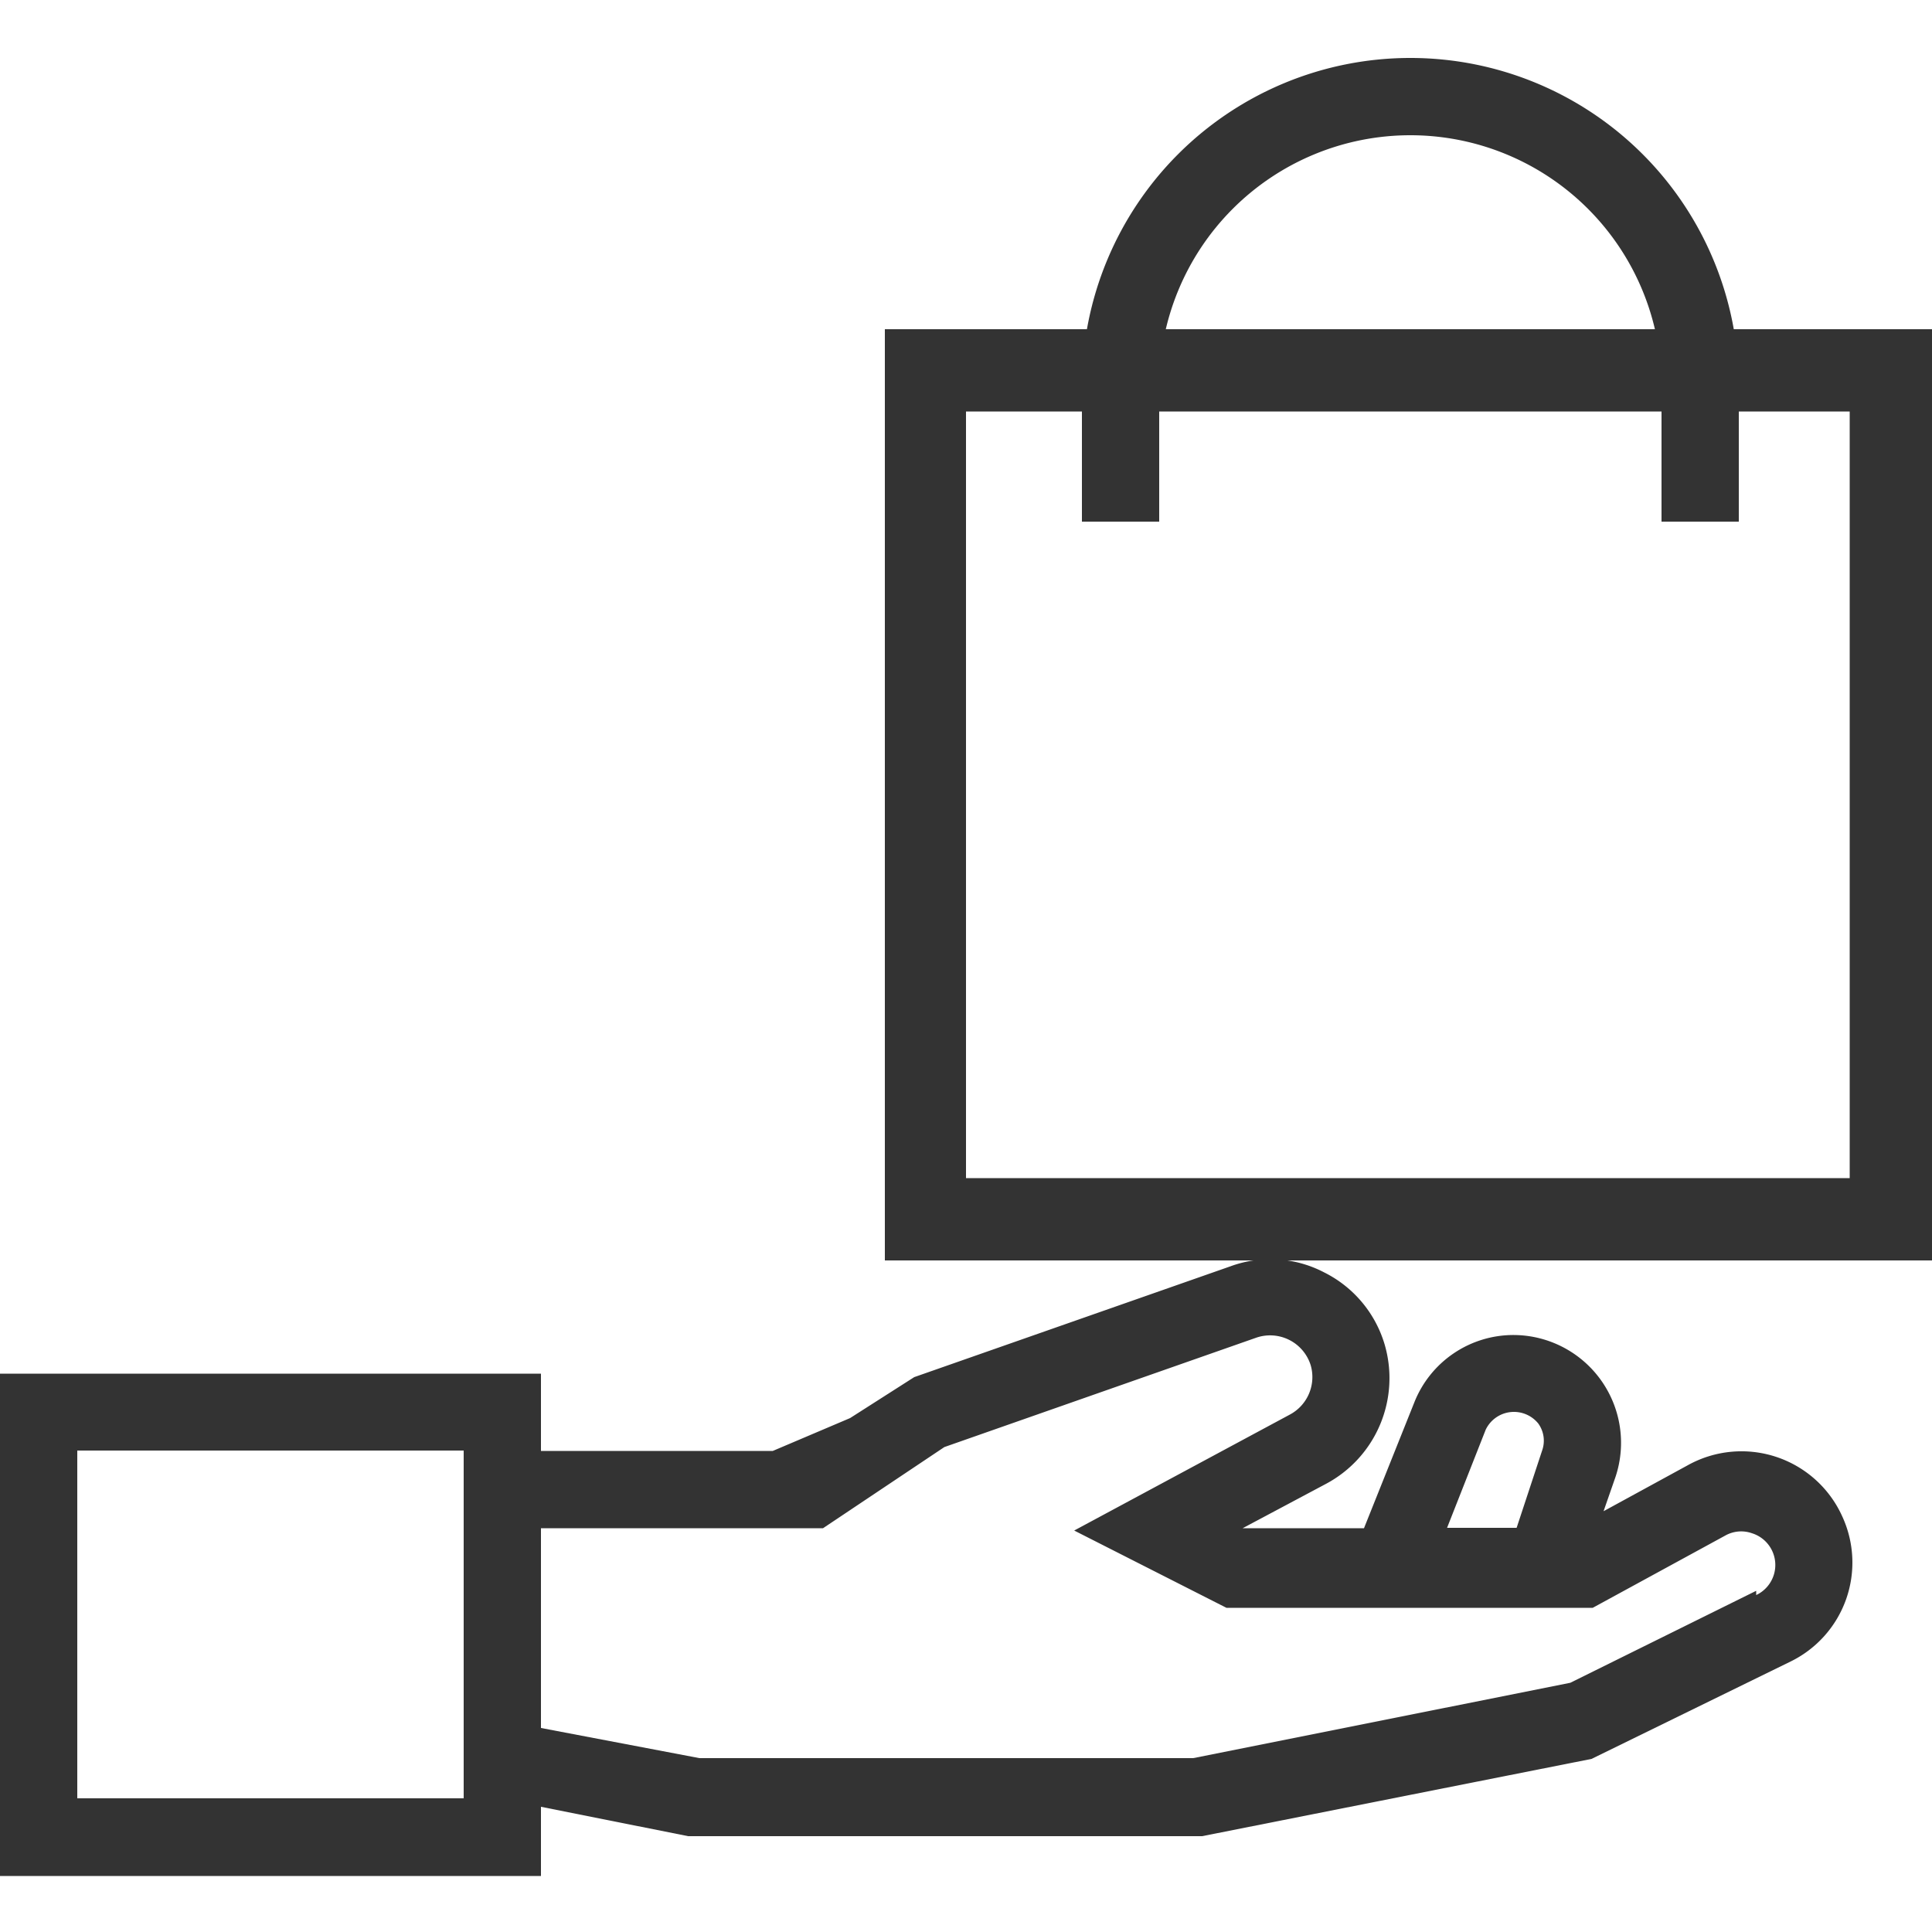
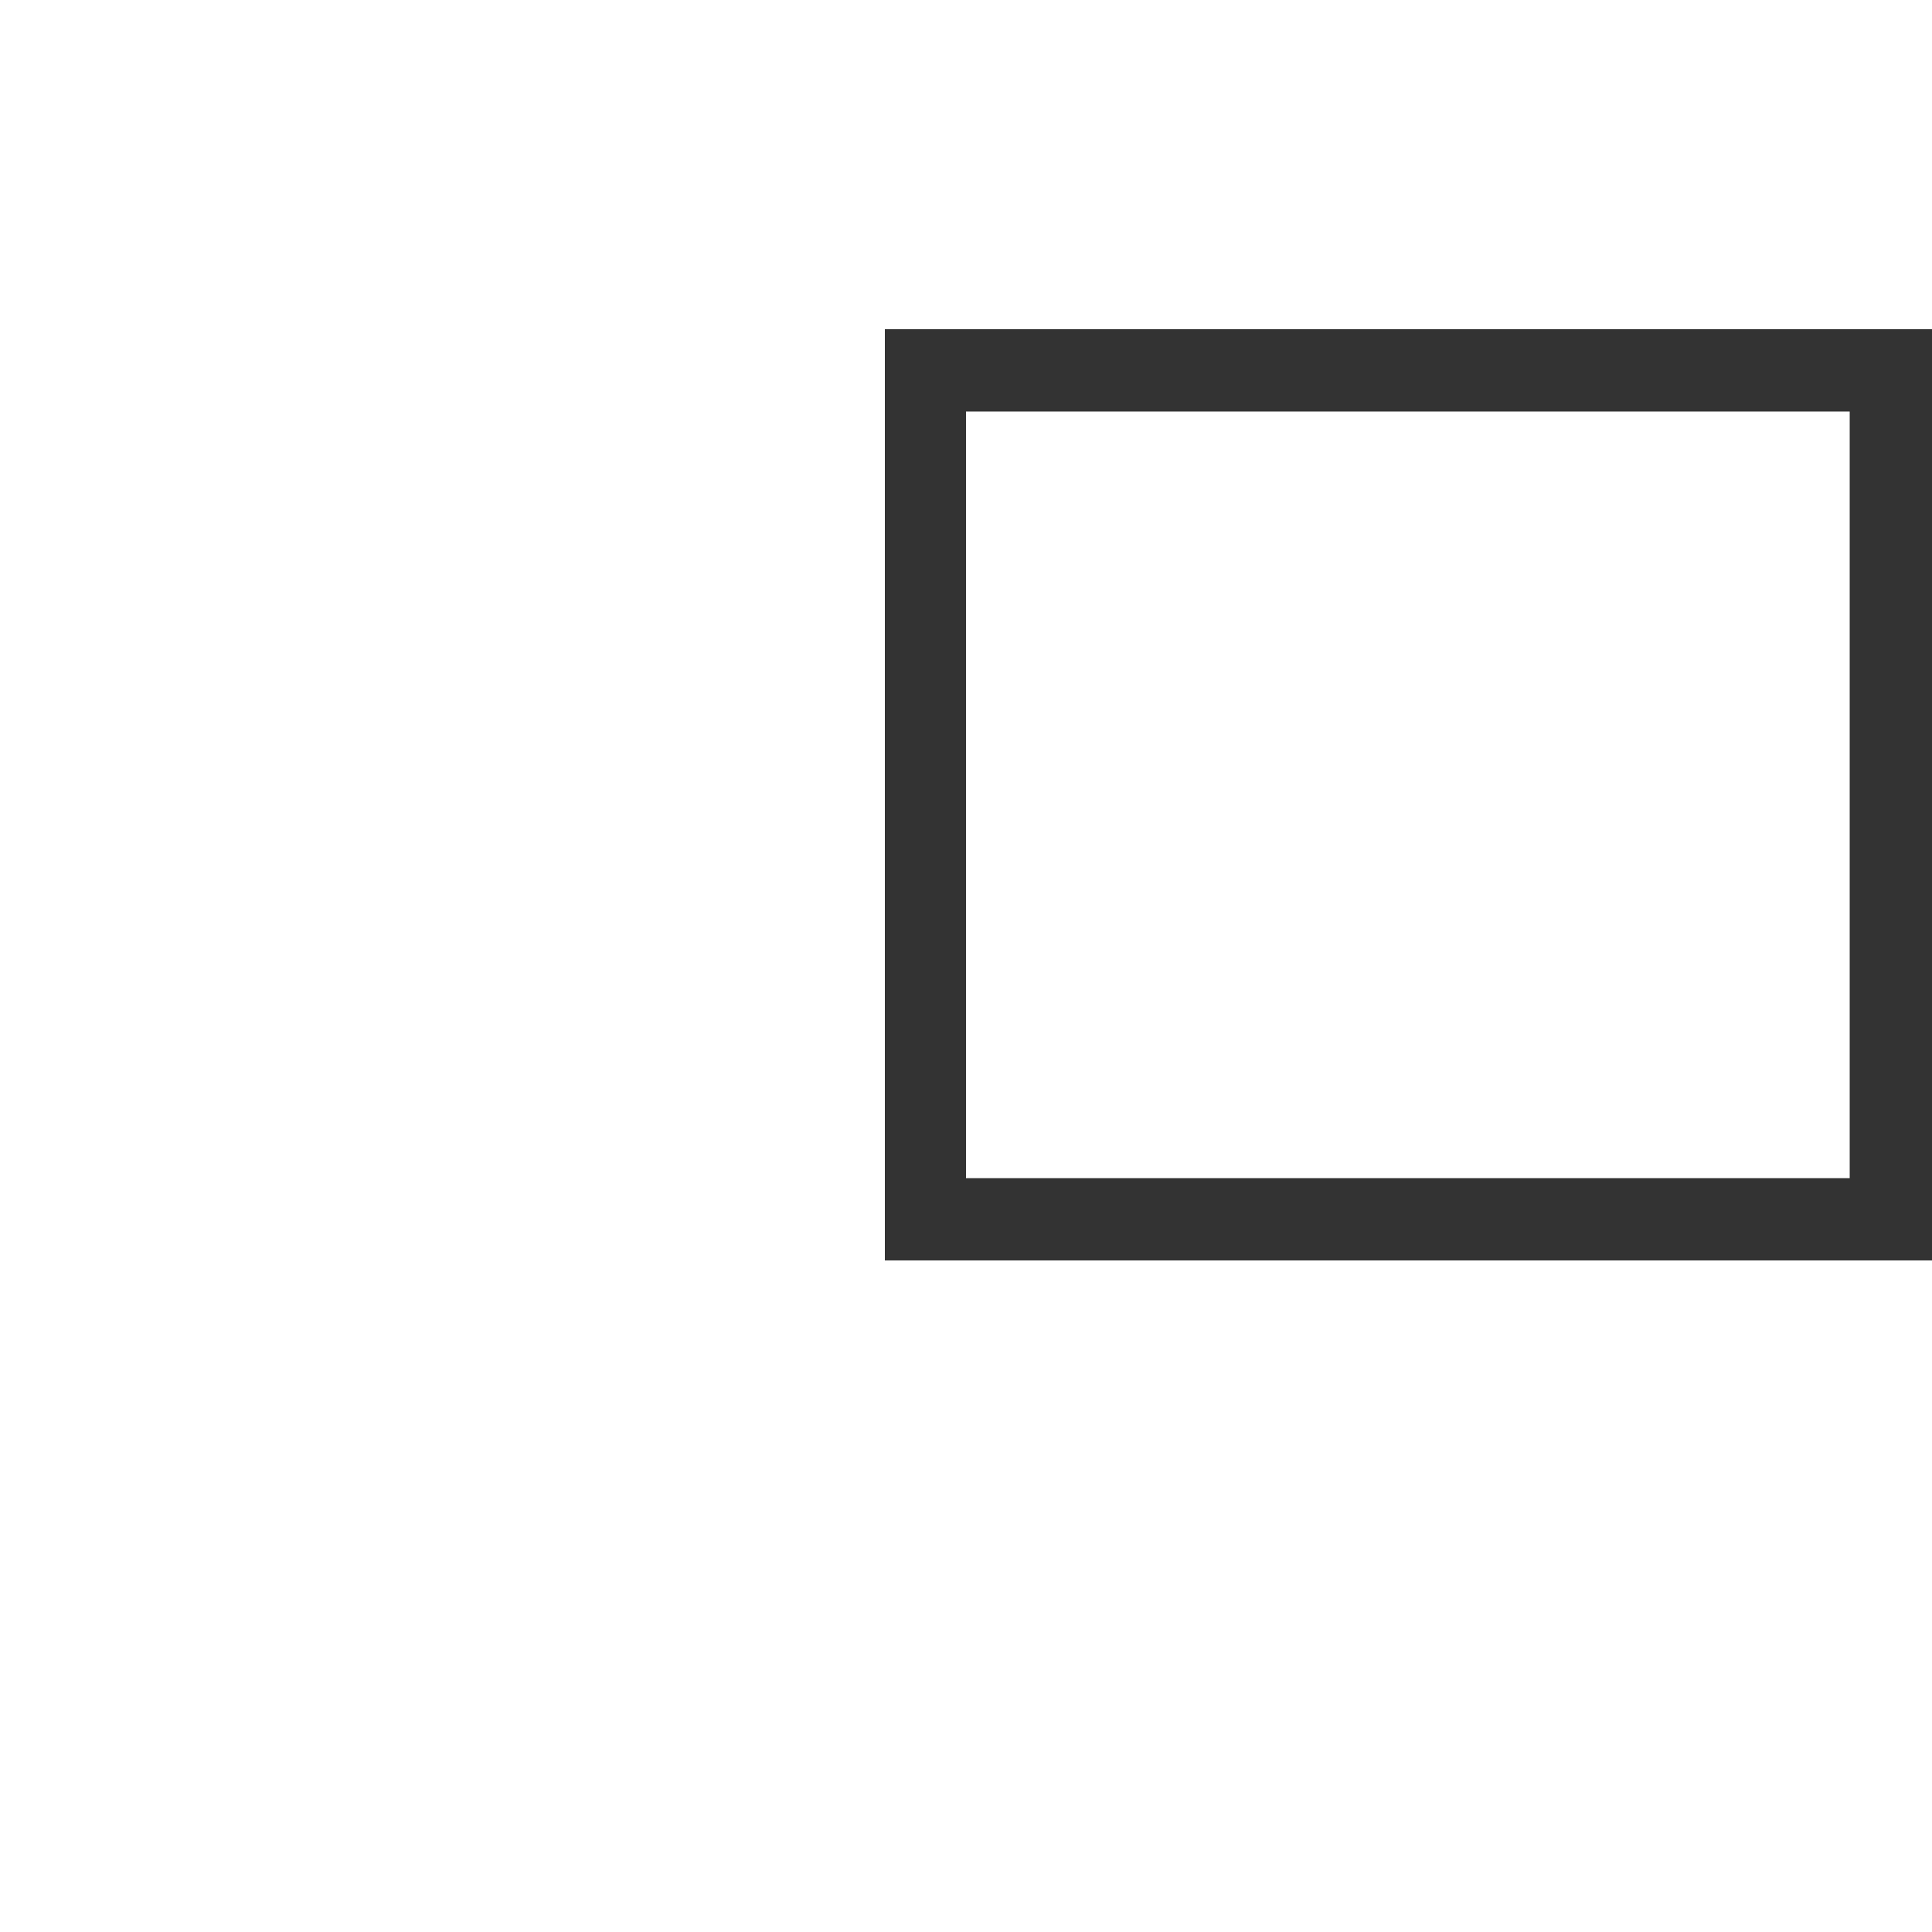
<svg xmlns="http://www.w3.org/2000/svg" id="Livello_1" data-name="Livello 1" viewBox="0 0 50 50">
  <defs>
    <style>.cls-1{fill:#333;}</style>
  </defs>
  <title>shopping</title>
  <path class="cls-1" d="M50,32.62H22.9V8.52H50ZM25,30.49H47.87V10.65H25Z" />
-   <path class="cls-1" d="M47.68,39.25a2.86,2.86,0,0,0-4-1.33L41.5,39.11l.31-.89a2.79,2.79,0,0,0-2.63-3.67A2.76,2.76,0,0,0,36.6,36.3l-1.3,3.25H32.22l-.06,0,2.16-1.15a3.1,3.1,0,0,0,1.51-3.62,3.05,3.05,0,0,0-1.56-1.85,3,3,0,0,0-2.42-.16l-8.19,2.87L22,36.7l-2,.85H14v-2H0v13H14V46.76l3.81.76H22l9.11,0,10.08-2L46.34,43A2.85,2.85,0,0,0,47.68,39.25ZM12,46.54H2v-9H12ZM38.45,37a.81.81,0,0,1,1.36-.16.76.76,0,0,1,.1.7l-.66,2h-1.8Zm7,4.17-4.81,2.38-9.76,1.95H18.1L14,44.72V39.55H21.3l3.14-2.1,8.07-2.83a1.1,1.1,0,0,1,1.41.71,1.1,1.1,0,0,1-.54,1.28l-5.58,3,3.94,2h9.48l3.43-1.87a.84.84,0,0,1,.69-.06.86.86,0,0,1,.11,1.6Z" />
-   <path class="cls-1" d="M30,10a6.49,6.49,0,1,1,13,0v3.5h2V10a8.49,8.49,0,1,0-17,0v3.5h2Zm0,0" />
</svg>